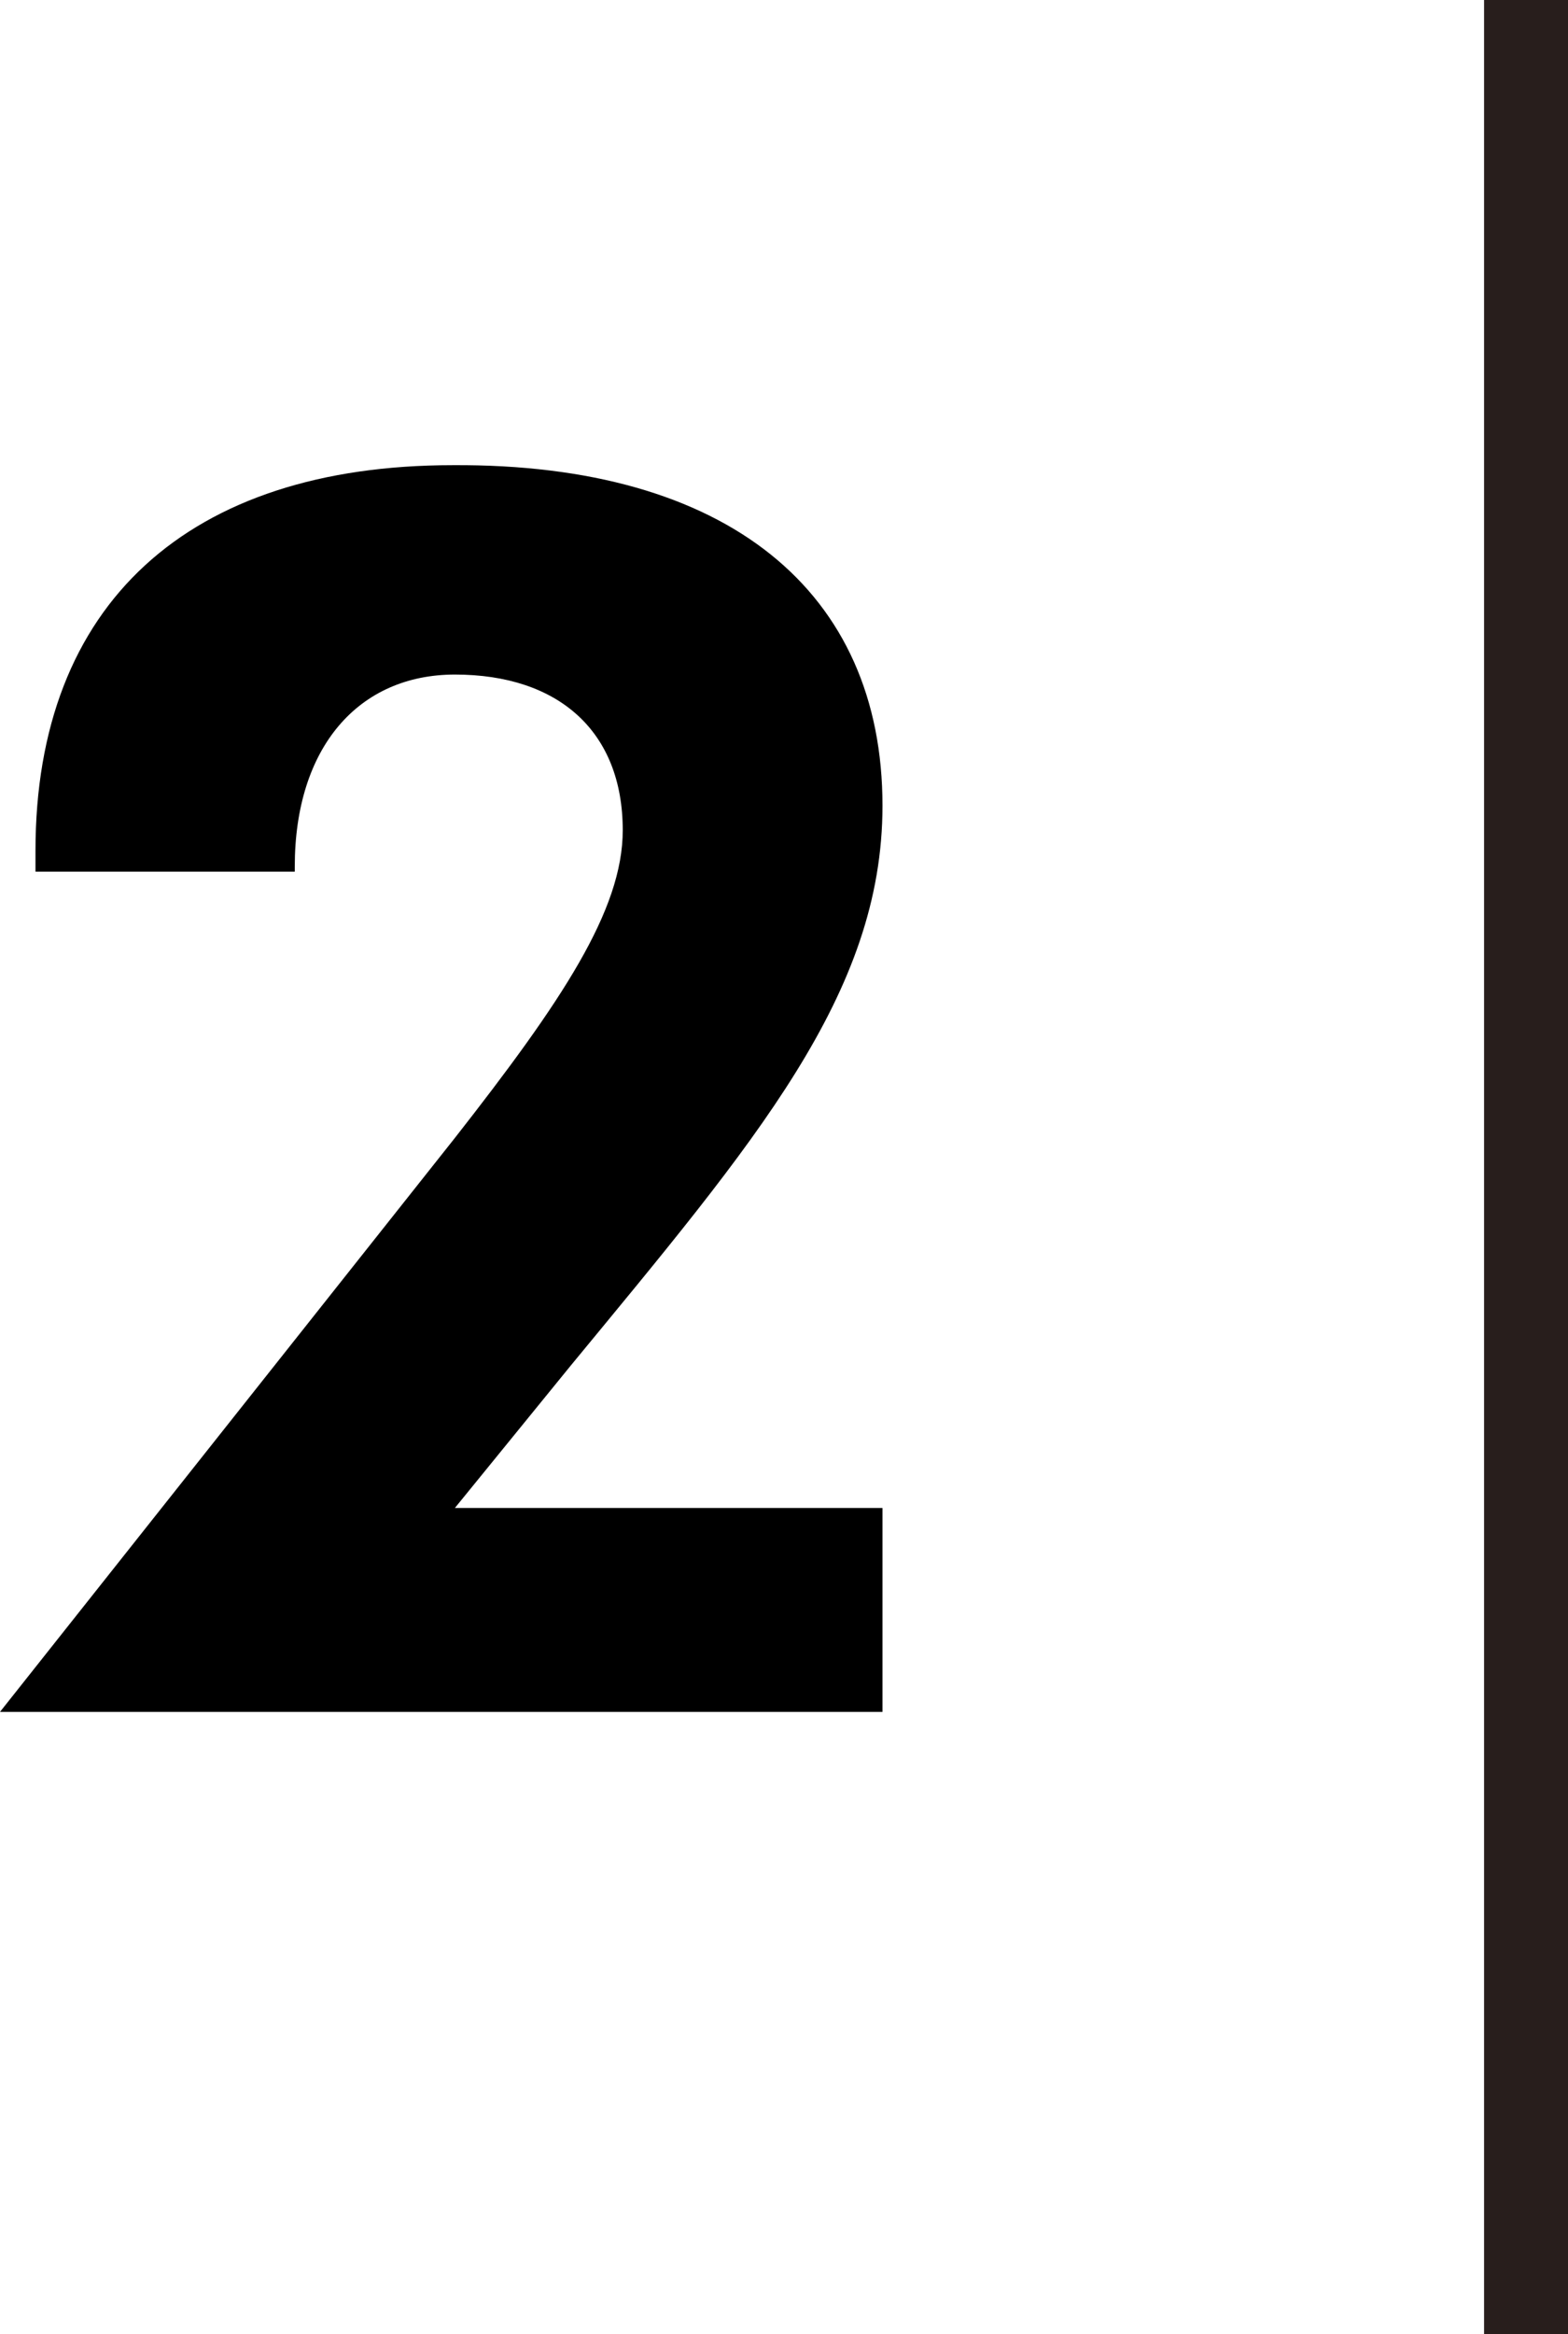
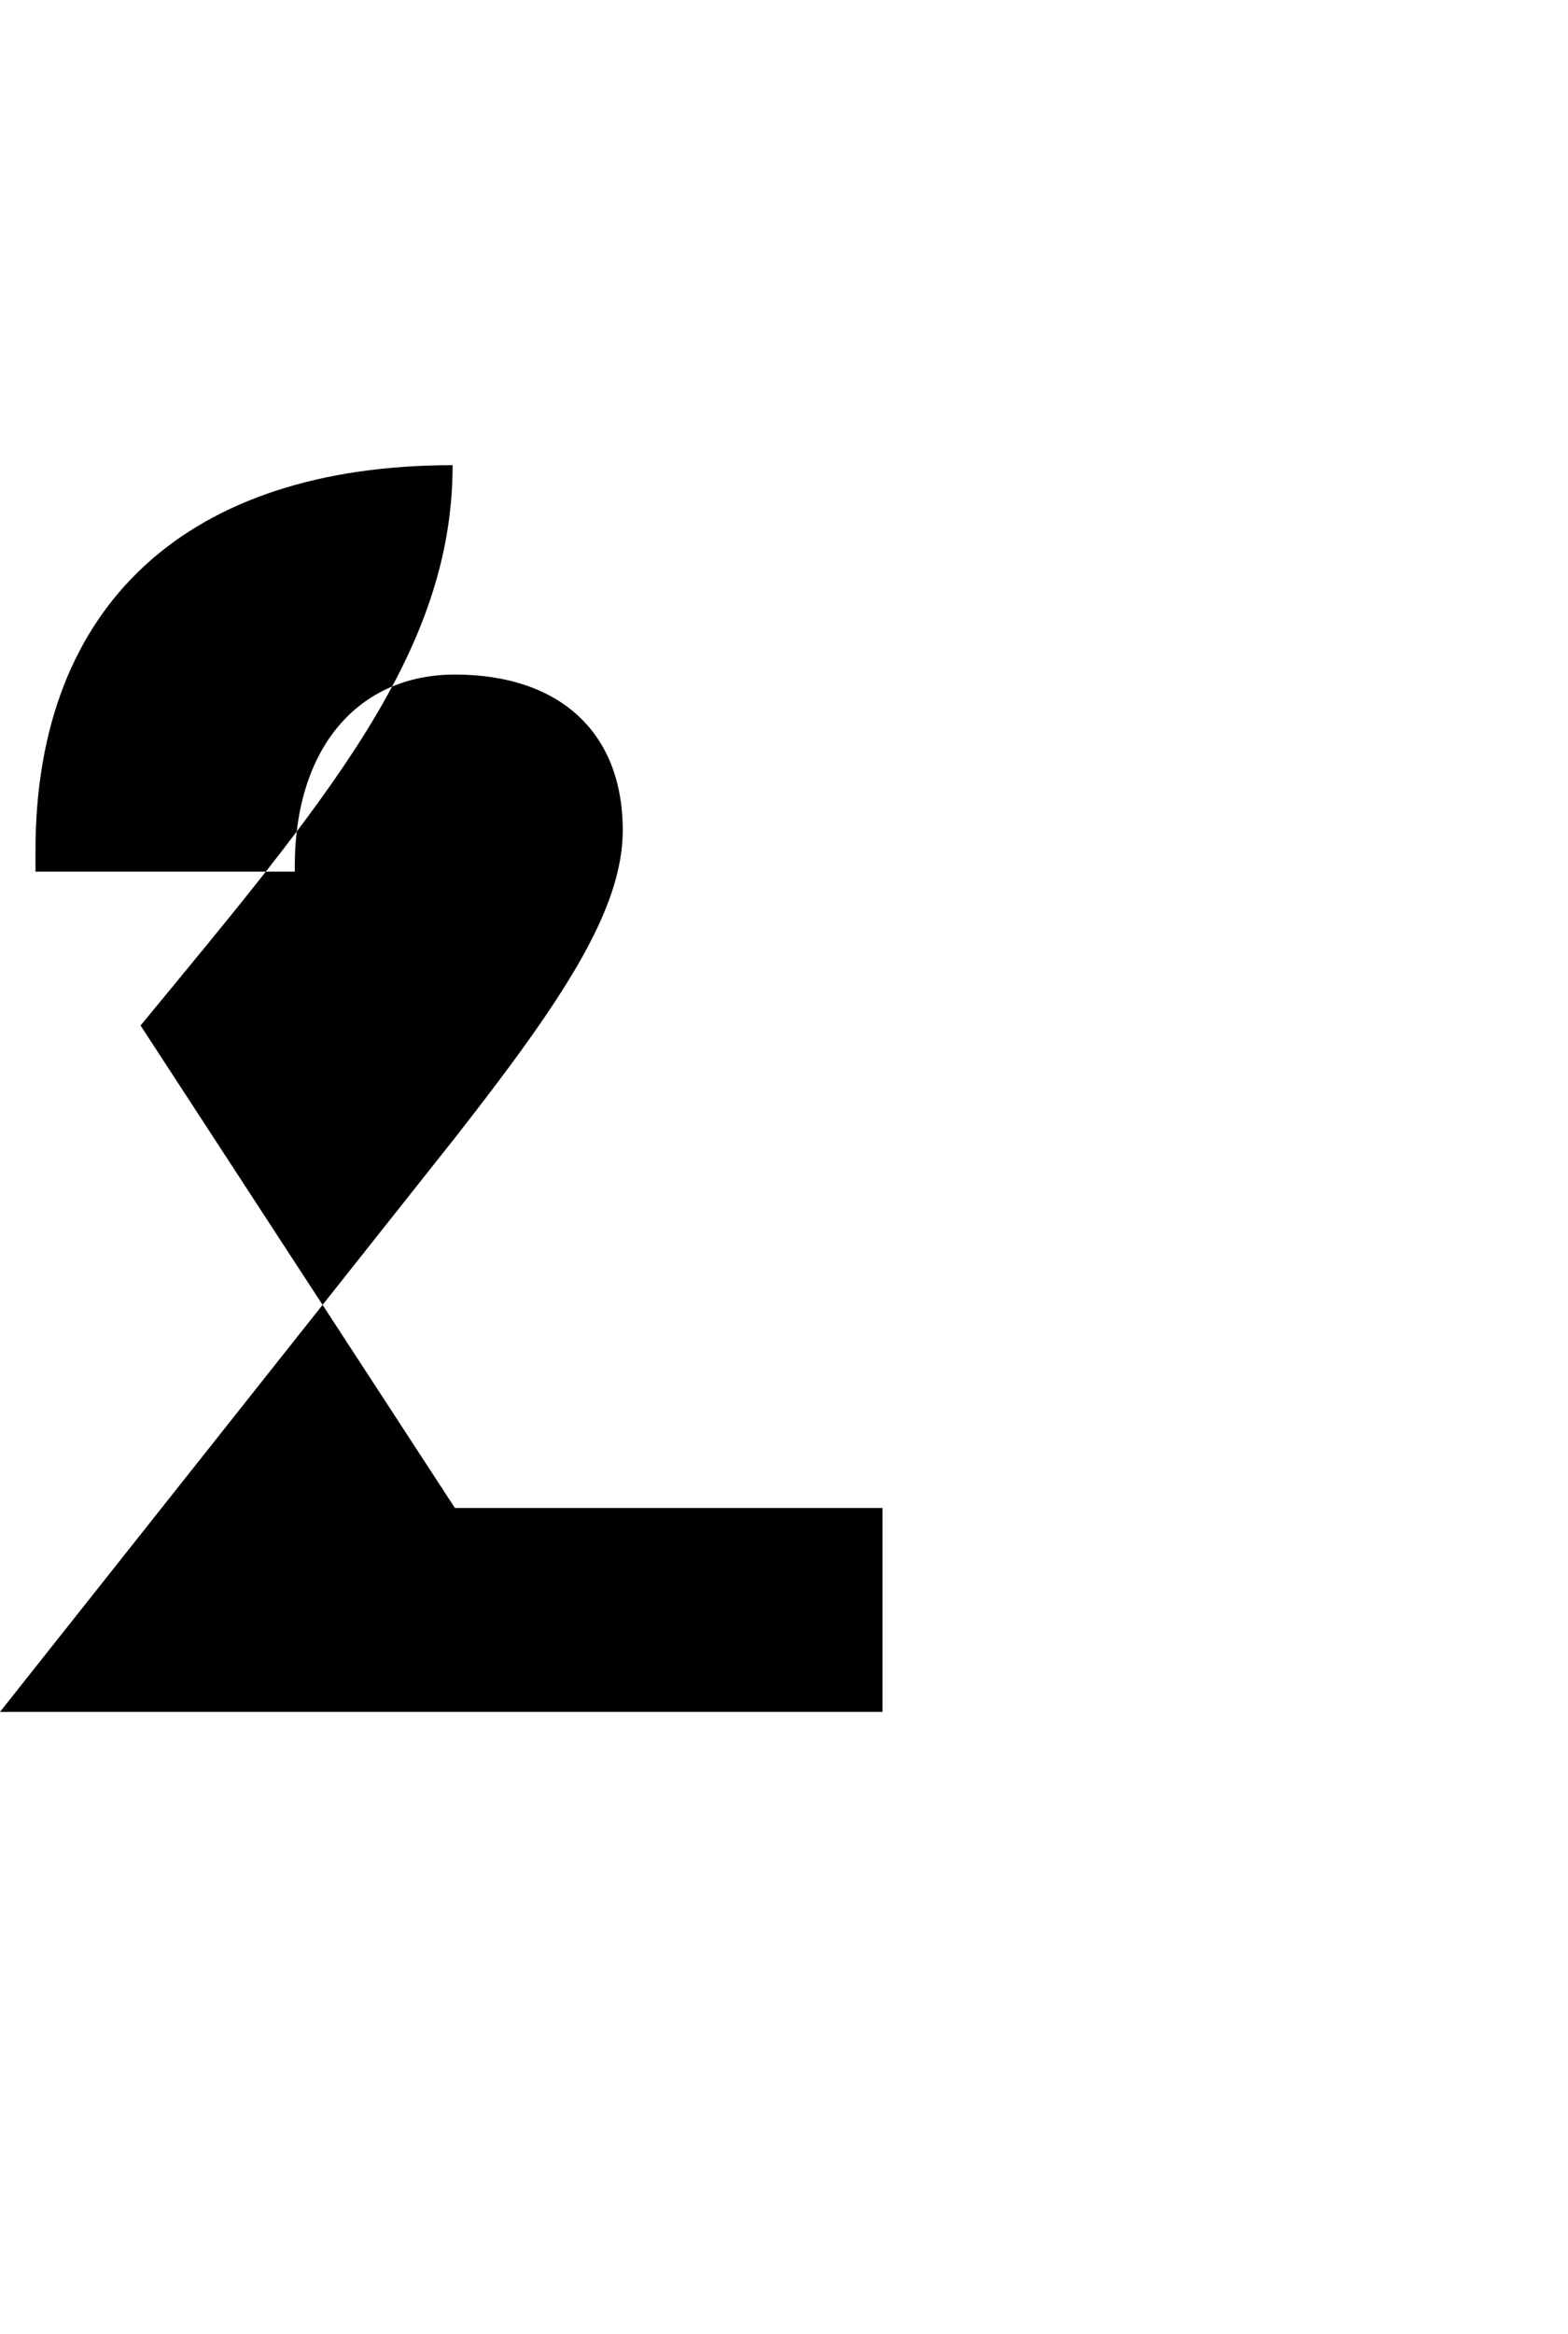
<svg xmlns="http://www.w3.org/2000/svg" width="34.47" height="51.28" viewBox="0 0 34.47 51.28">
  <defs>
    <style>.a{fill:none;stroke:#281e1c;stroke-miterlimit:10;stroke-width:1.85px;}</style>
  </defs>
  <title>gothic2</title>
-   <path d="M19.4,37.61H0L10,25c2.35-3,3.69-5,3.69-6.76,0-2.17-1.41-3.42-3.69-3.42-2.11,0-3.52,1.59-3.52,4.22v.11H.78v-.46c0-5.43,3.37-8.47,9.17-8.47C16,10.18,19.4,13,19.4,17.7c0,4.14-2.79,7.37-6.86,12.31L10,33.13H19.4Z" />
-   <line class="a" x1="33.55" x2="33.55" y2="51.28" />
+   <path d="M19.4,37.61H0L10,25c2.35-3,3.69-5,3.69-6.76,0-2.17-1.41-3.42-3.69-3.42-2.11,0-3.52,1.59-3.52,4.22v.11H.78v-.46c0-5.43,3.37-8.47,9.17-8.47c0,4.14-2.79,7.37-6.86,12.31L10,33.13H19.4Z" />
</svg>